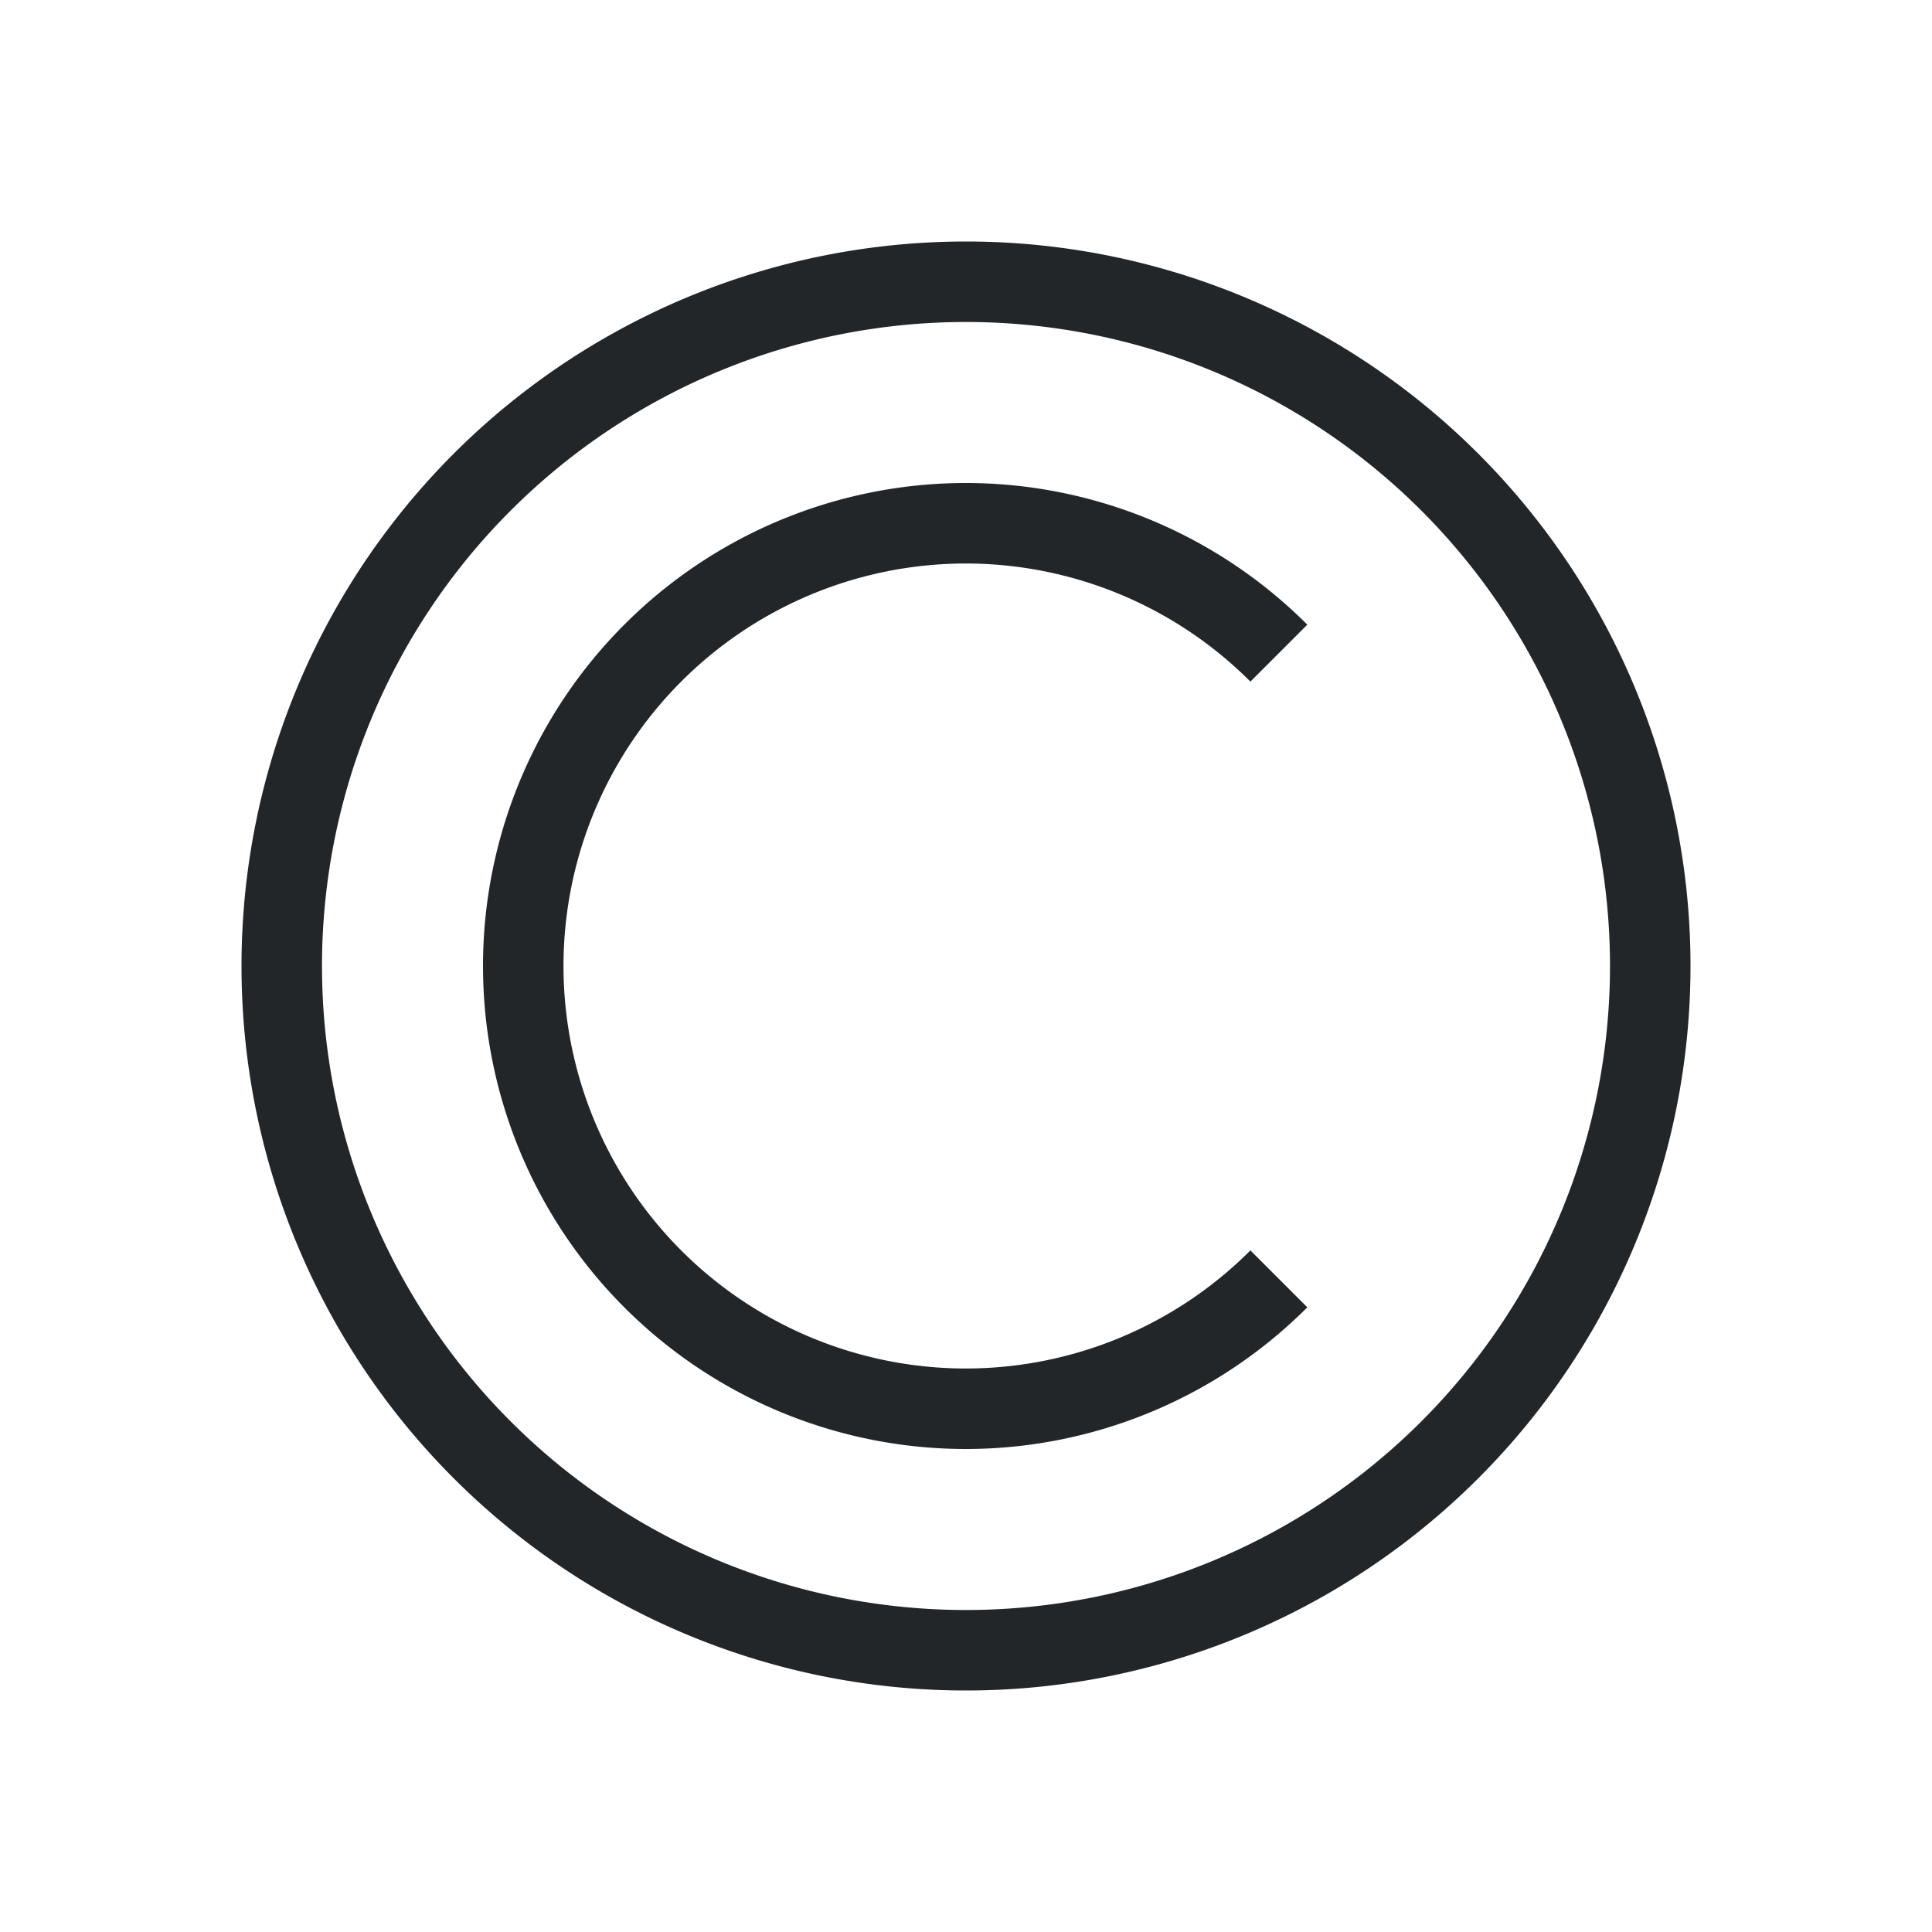
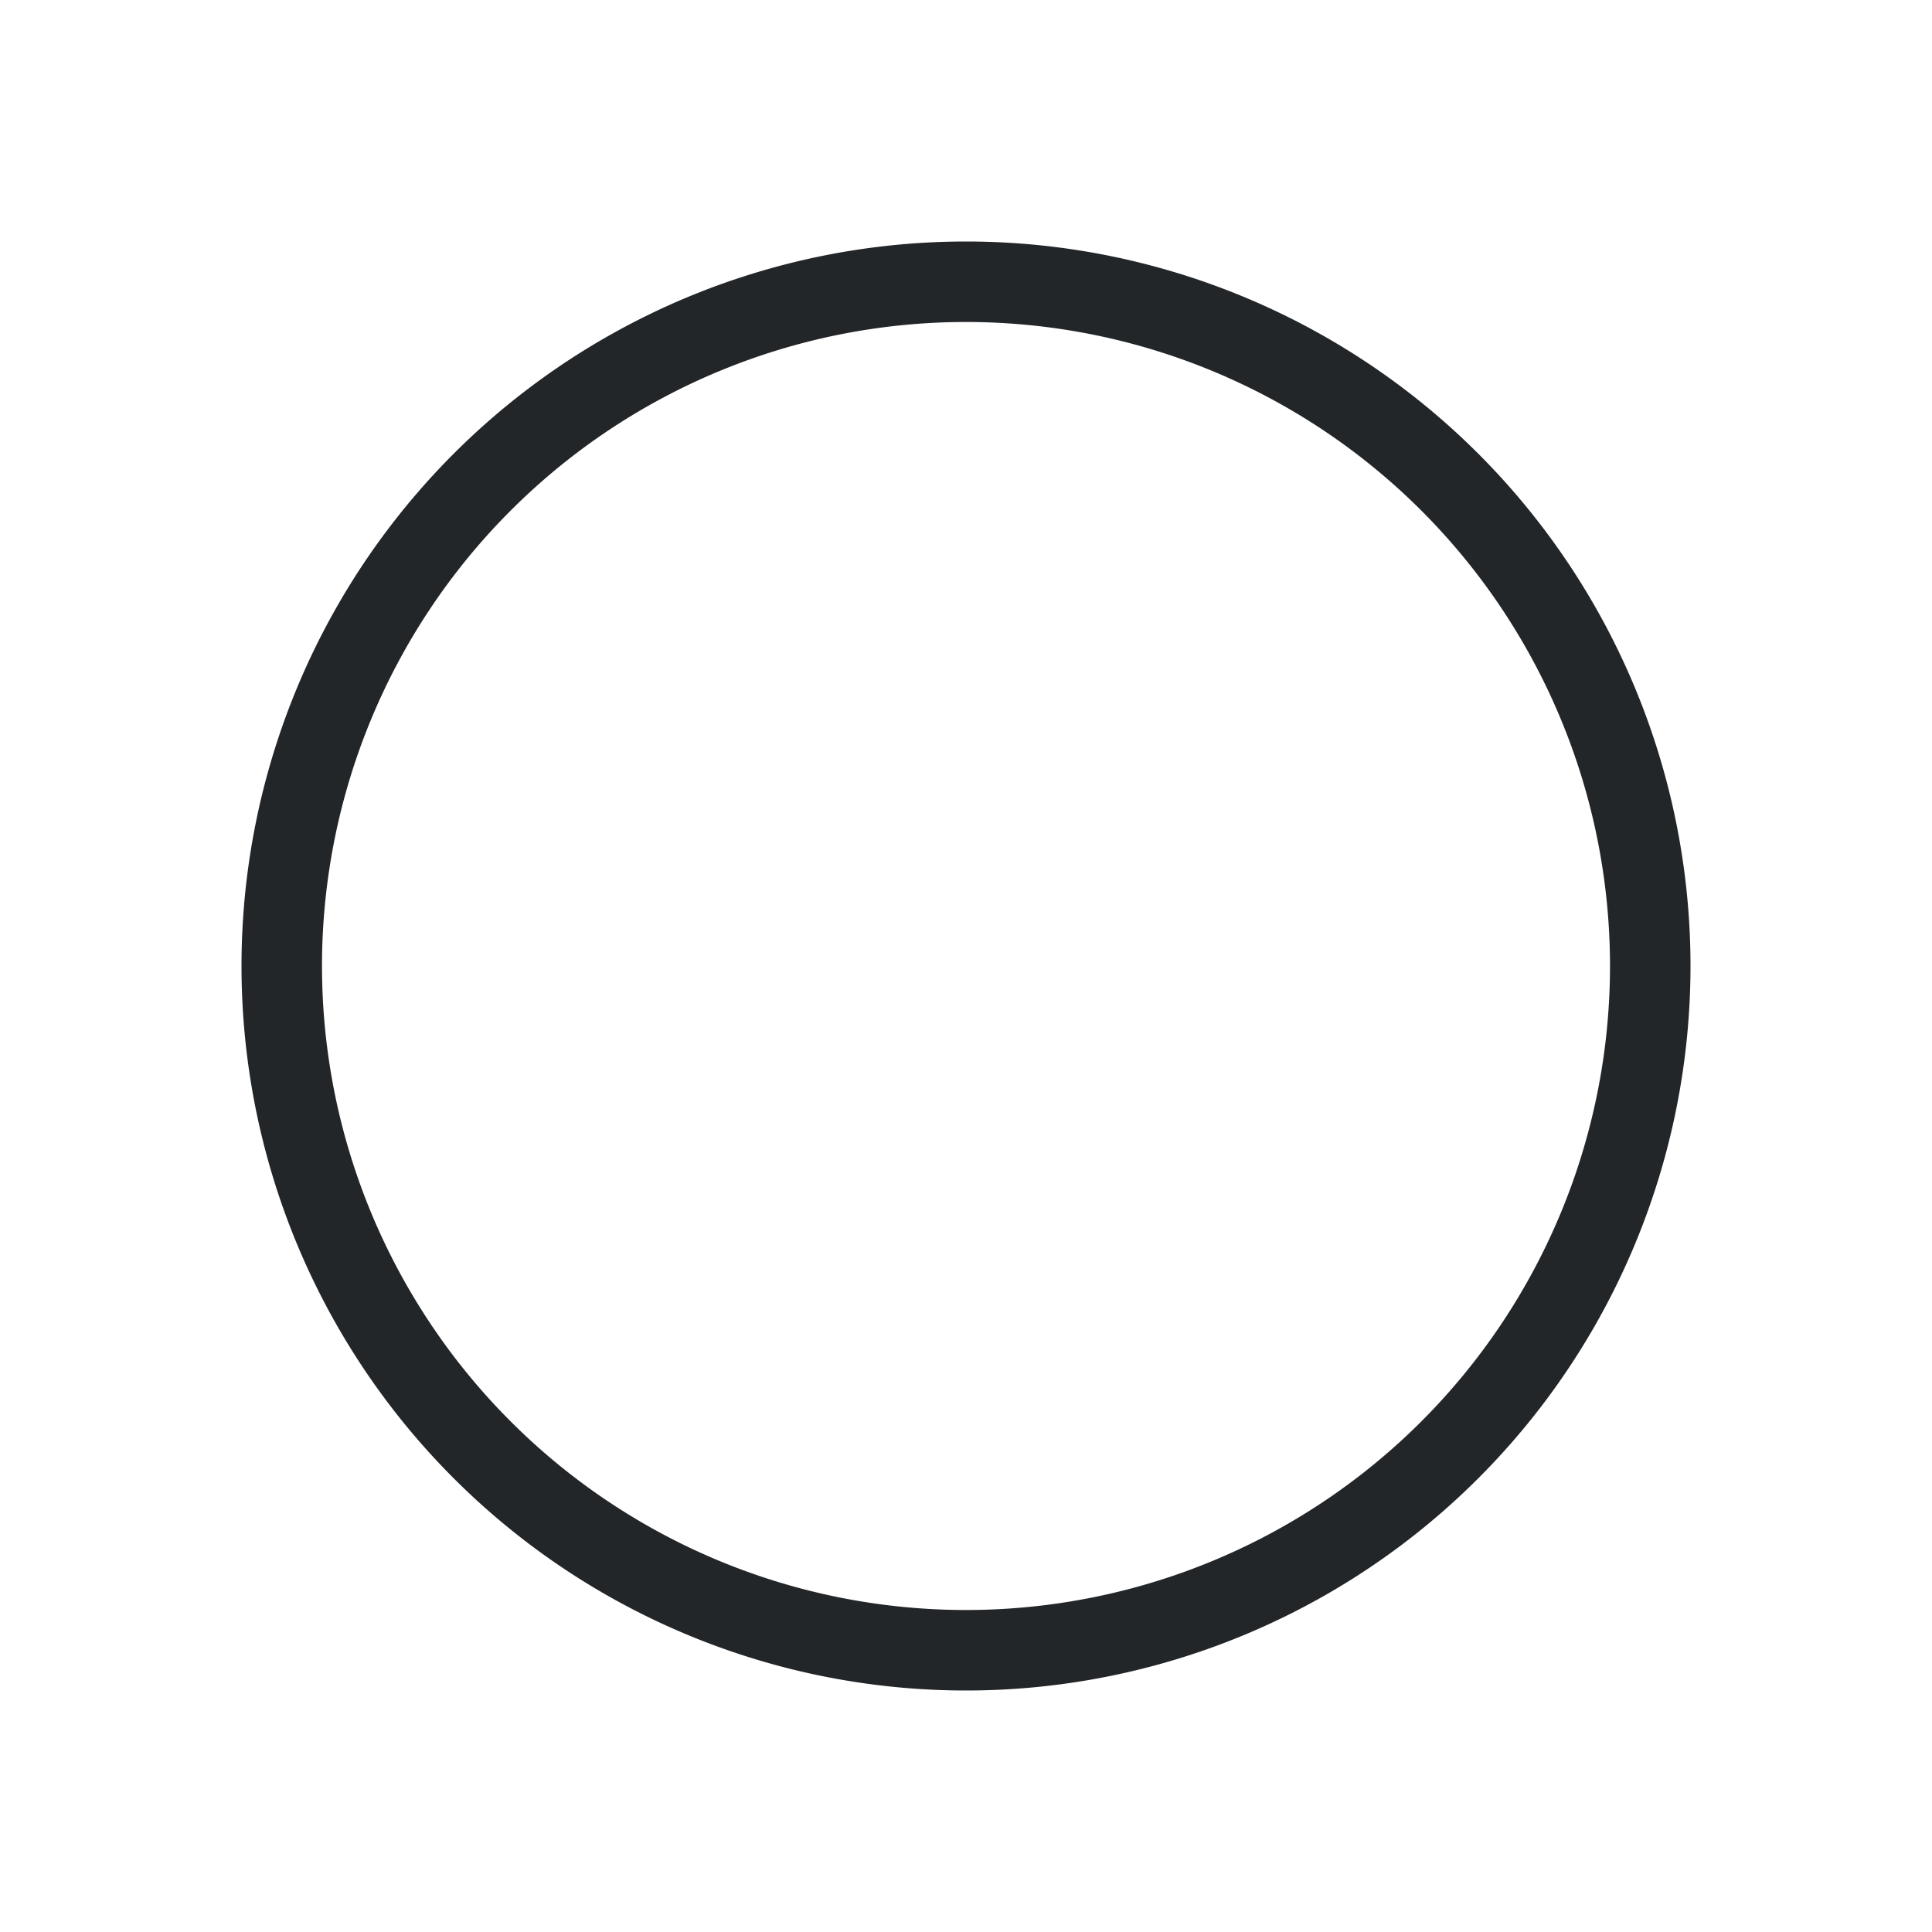
<svg xmlns="http://www.w3.org/2000/svg" height="24" width="24">
  <g fill="#232629">
    <path d="m12 3a9 9 0 0 0 -9 9 9 9 0 0 0 9 9 9 9 0 0 0 9-9 9 9 0 0 0 -9-9zm0 1a8 8 0 0 1 8 8 8 8 0 0 1 -8 8 8 8 0 0 1 -8-8 8 8 0 0 1 8-8z" />
-     <path d="m12 6a6 6 0 0 0 -6 6 6 6 0 0 0 6 6 6 6 0 0 0 4.24-1.76l-.707-.707a5 5 0 0 1 -3.533 1.467 5 5 0 0 1 -5-5 5 5 0 0 1 5-5 5 5 0 0 1 3.533 1.467l.707-.707a6 6 0 0 0 -4.24-1.76z" />
  </g>
</svg>